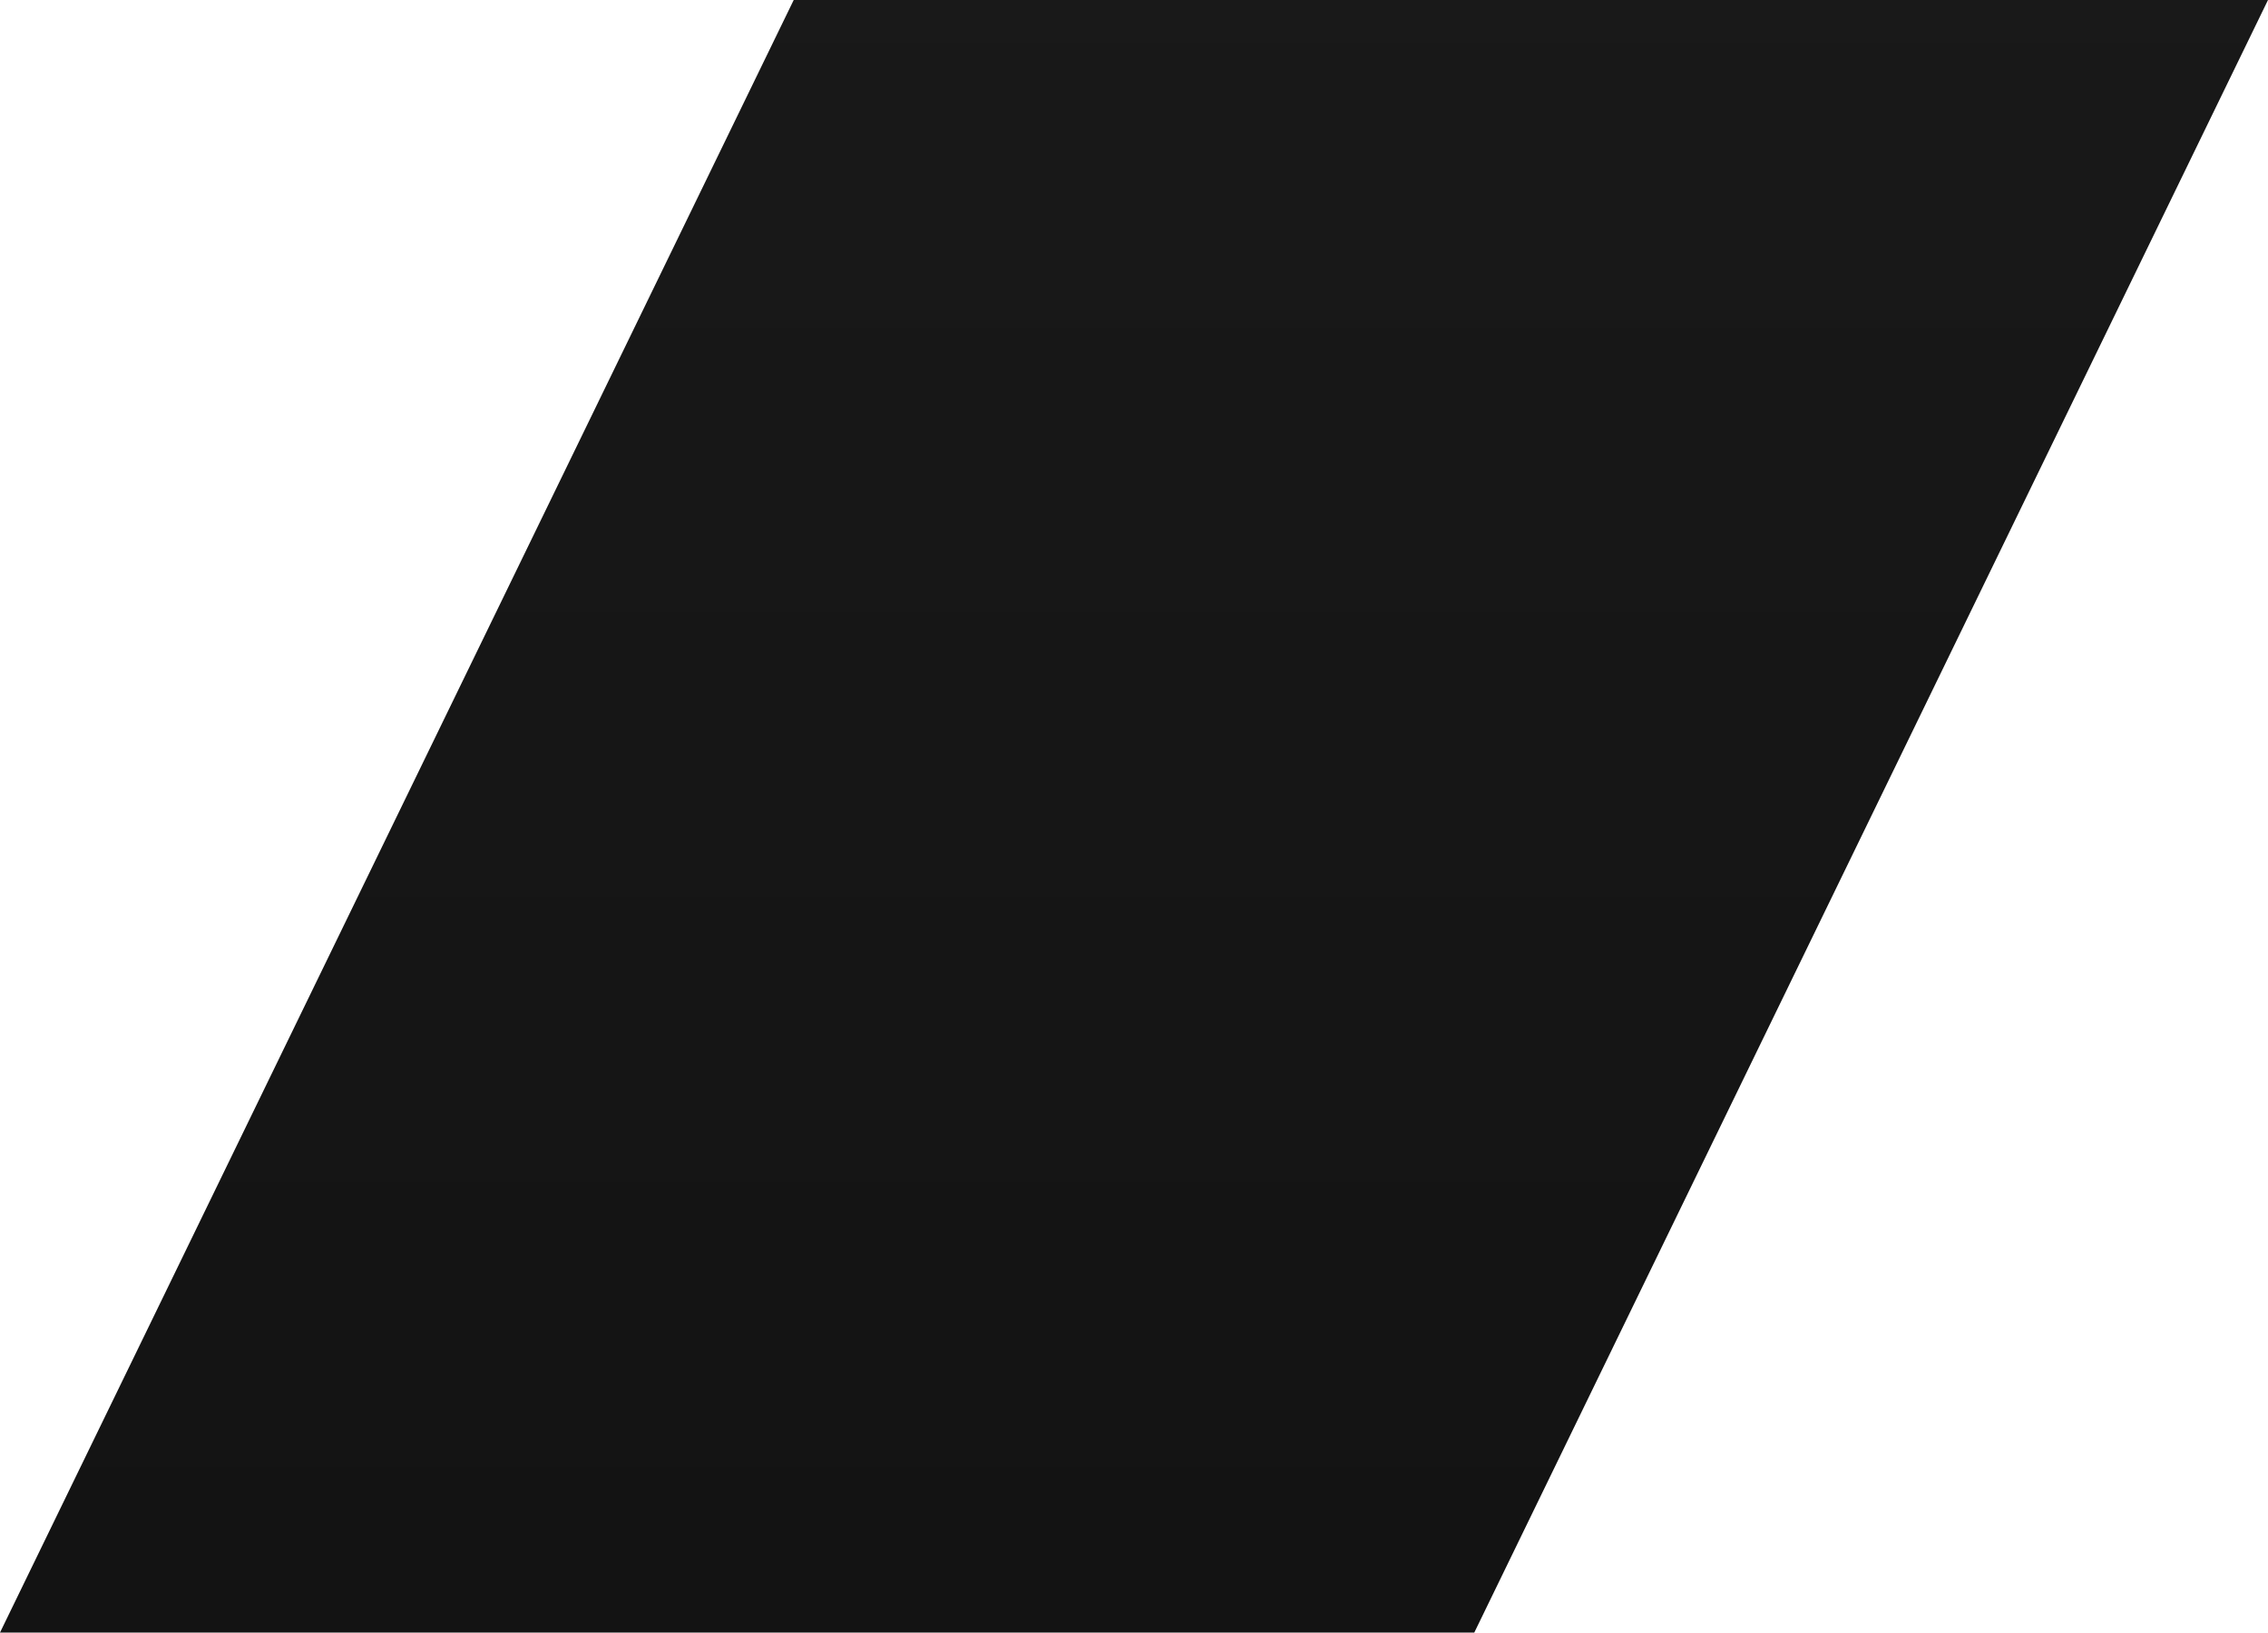
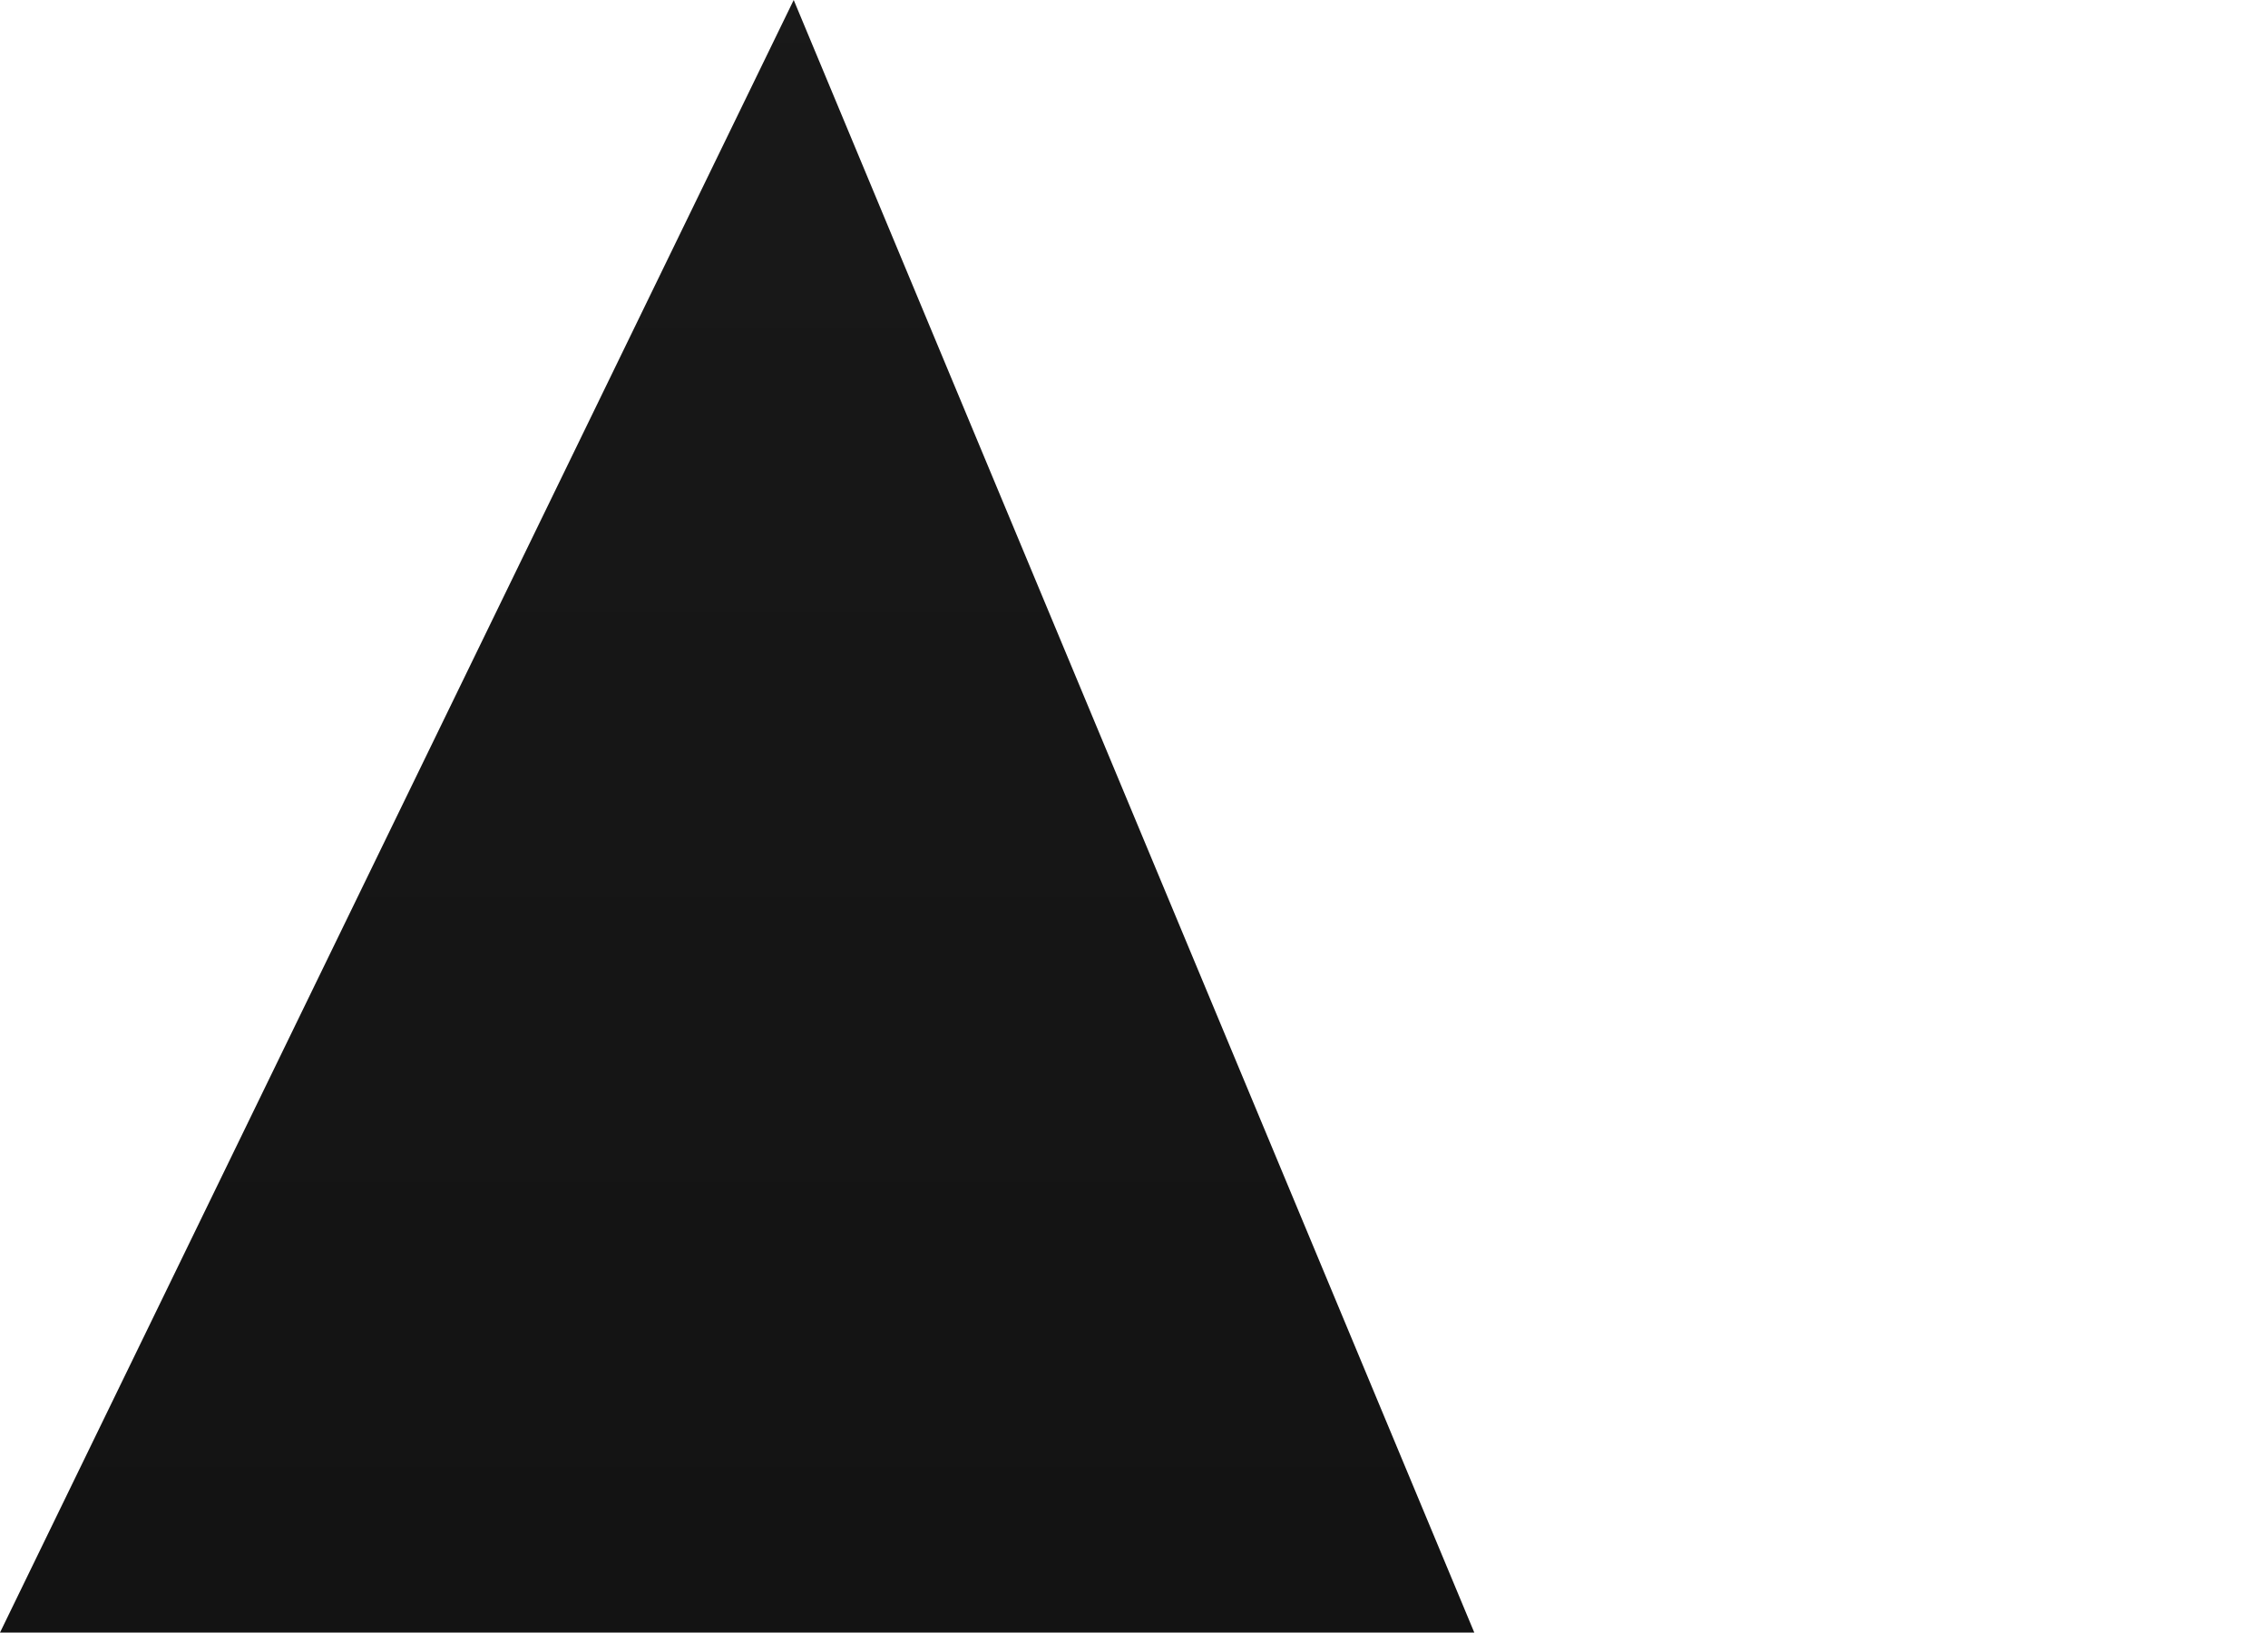
<svg xmlns="http://www.w3.org/2000/svg" width="207" height="149" viewBox="0 0 207 149" fill="none">
-   <path d="M72.442 0H207L134.558 149H0L72.442 0Z" fill="url(#paint0_linear_2119_21958)" />
+   <path d="M72.442 0L134.558 149H0L72.442 0Z" fill="url(#paint0_linear_2119_21958)" />
  <defs>
    <linearGradient id="paint0_linear_2119_21958" x1="127.947" y1="-9.07" x2="127.947" y2="172.863" gradientUnits="userSpaceOnUse">
      <stop stop-color="#191919" />
      <stop offset="1" stop-color="#121212" />
    </linearGradient>
  </defs>
</svg>